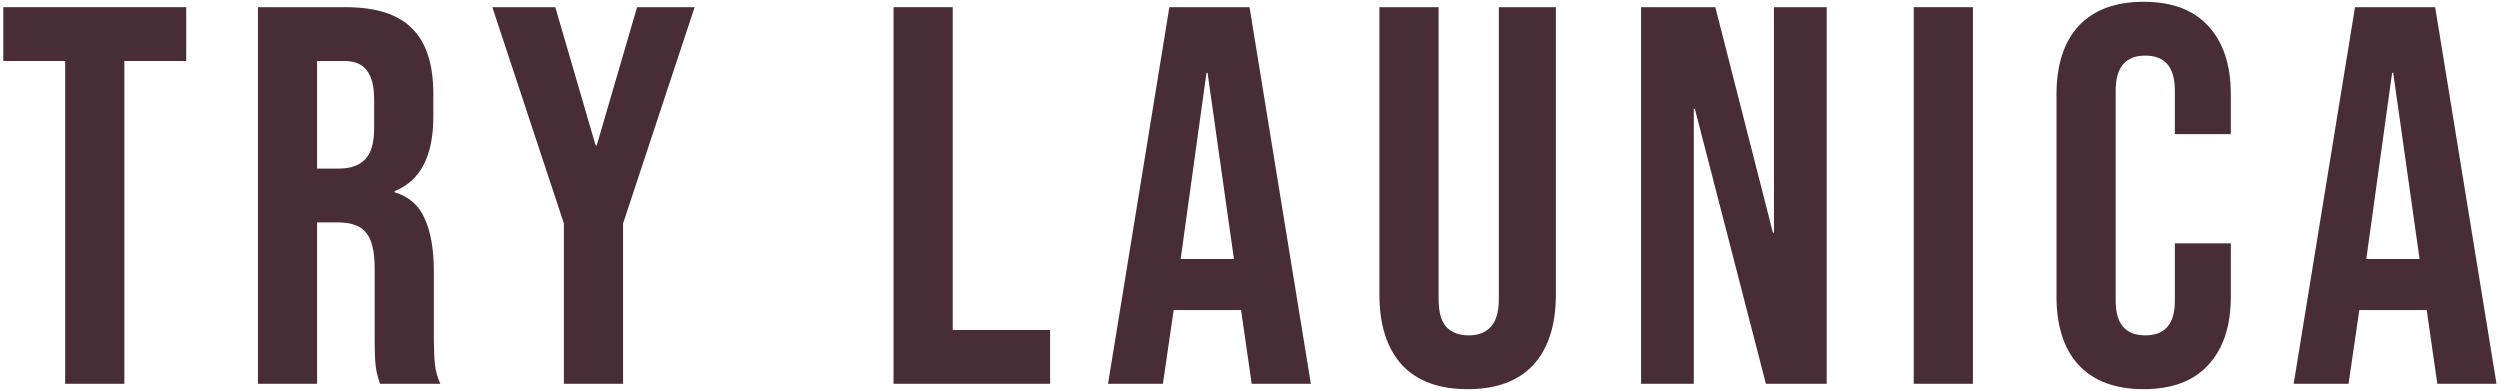
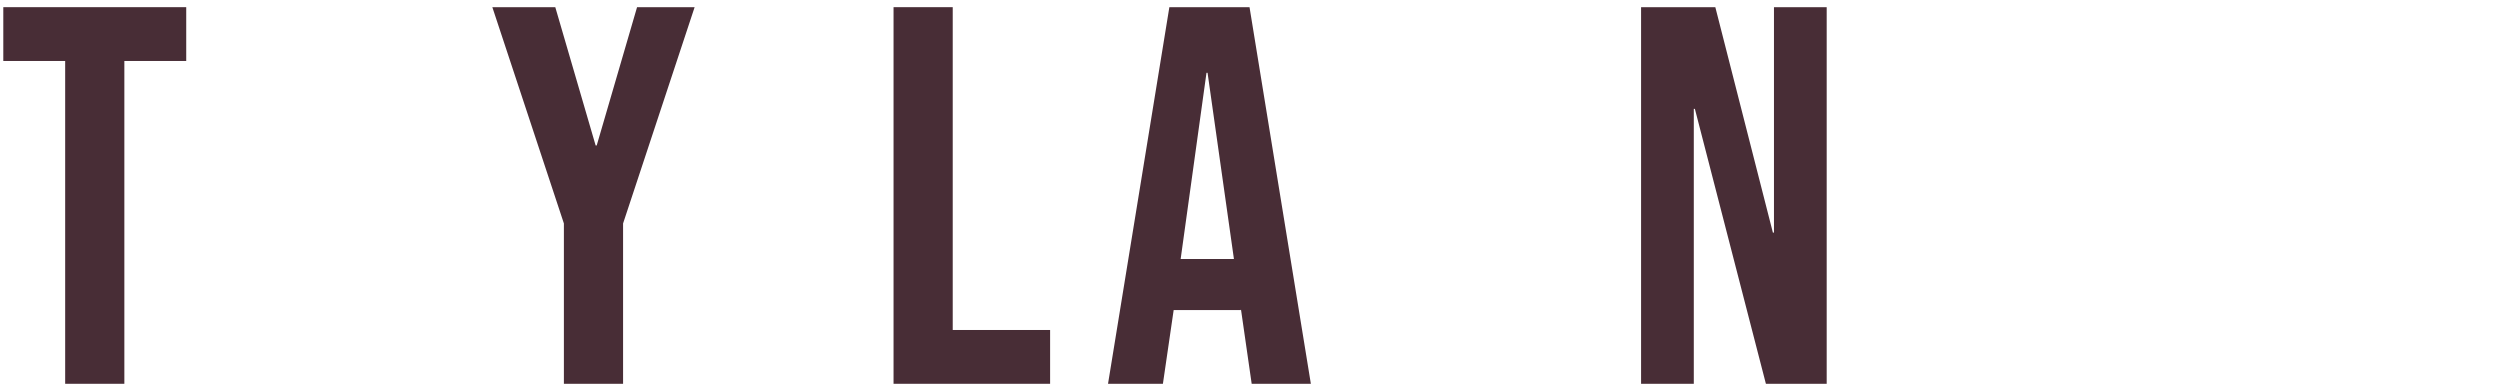
<svg xmlns="http://www.w3.org/2000/svg" width="697" height="109" viewBox="0 0 697 109" fill="none">
  <path d="M18.17 17H0.92V2H51.92V17H34.67V107H18.17V17Z" fill="#482D36" />
-   <path d="M71.909 2H96.359C104.859 2 111.059 4 114.959 8C118.859 11.9 120.809 17.95 120.809 26.15V32.6C120.809 43.5 117.209 50.4 110.009 53.3V53.6C114.009 54.8 116.809 57.25 118.409 60.95C120.109 64.65 120.959 69.6 120.959 75.8V94.25C120.959 97.25 121.059 99.7 121.259 101.6C121.459 103.4 121.959 105.2 122.759 107H105.959C105.359 105.3 104.959 103.7 104.759 102.2C104.559 100.7 104.459 98 104.459 94.1V74.9C104.459 70.1 103.659 66.75 102.059 64.85C100.559 62.95 97.909 62 94.109 62H88.409V107H71.909V2ZM94.409 47C97.709 47 100.159 46.15 101.759 44.45C103.459 42.75 104.309 39.9 104.309 35.9V27.8C104.309 24 103.609 21.25 102.209 19.55C100.909 17.85 98.809 17 95.909 17H88.409V47H94.409Z" fill="#482D36" />
  <path d="M157.213 62.3L137.263 2H154.813L166.063 40.55H166.363L177.613 2H193.663L173.713 62.3V107H157.213V62.3Z" fill="#482D36" />
  <path d="M249.12 2H265.62V92H292.77V107H249.12V2Z" fill="#482D36" />
  <path d="M326.018 2H348.368L365.468 107H348.968L345.968 86.15V86.45H327.218L324.218 107H308.918L326.018 2ZM344.018 72.2L336.668 20.3H336.368L329.168 72.2H344.018Z" fill="#482D36" />
-   <path d="M409.18 108.5C401.18 108.5 395.08 106.25 390.88 101.75C386.68 97.15 384.58 90.6 384.58 82.1V2H401.08V83.3C401.08 86.9 401.78 89.5 403.18 91.1C404.68 92.7 406.78 93.5 409.48 93.5C412.18 93.5 414.23 92.7 415.63 91.1C417.13 89.5 417.88 86.9 417.88 83.3V2H433.78V82.1C433.78 90.6 431.68 97.15 427.48 101.75C423.28 106.25 417.18 108.5 409.18 108.5Z" fill="#482D36" />
  <path d="M457.532 2H478.232L494.282 64.85H494.582V2H509.282V107H492.332L472.532 30.35H472.232V107H457.532V2Z" fill="#482D36" />
-   <path d="M533.545 2H550.045V107H533.545V2Z" fill="#482D36" />
-   <path d="M597.653 108.5C589.753 108.5 583.703 106.25 579.503 101.75C575.403 97.25 573.353 90.9 573.353 82.7V26.3C573.353 18.1 575.403 11.75 579.503 7.25C583.703 2.75 589.753 0.5 597.653 0.5C605.553 0.5 611.553 2.75 615.653 7.25C619.853 11.75 621.953 18.1 621.953 26.3V37.4H606.353V25.25C606.353 18.75 603.603 15.5 598.103 15.5C592.603 15.5 589.853 18.75 589.853 25.25V83.9C589.853 90.3 592.603 93.5 598.103 93.5C603.603 93.5 606.353 90.3 606.353 83.9V67.85H621.953V82.7C621.953 90.9 619.853 97.25 615.653 101.75C611.553 106.25 605.553 108.5 597.653 108.5Z" fill="#482D36" />
-   <path d="M656.575 2H678.925L696.025 107H679.525L676.525 86.15V86.45H657.775L654.775 107H639.475L656.575 2ZM674.575 72.2L667.225 20.3H666.925L659.725 72.2H674.575Z" fill="#482D36" />
</svg>